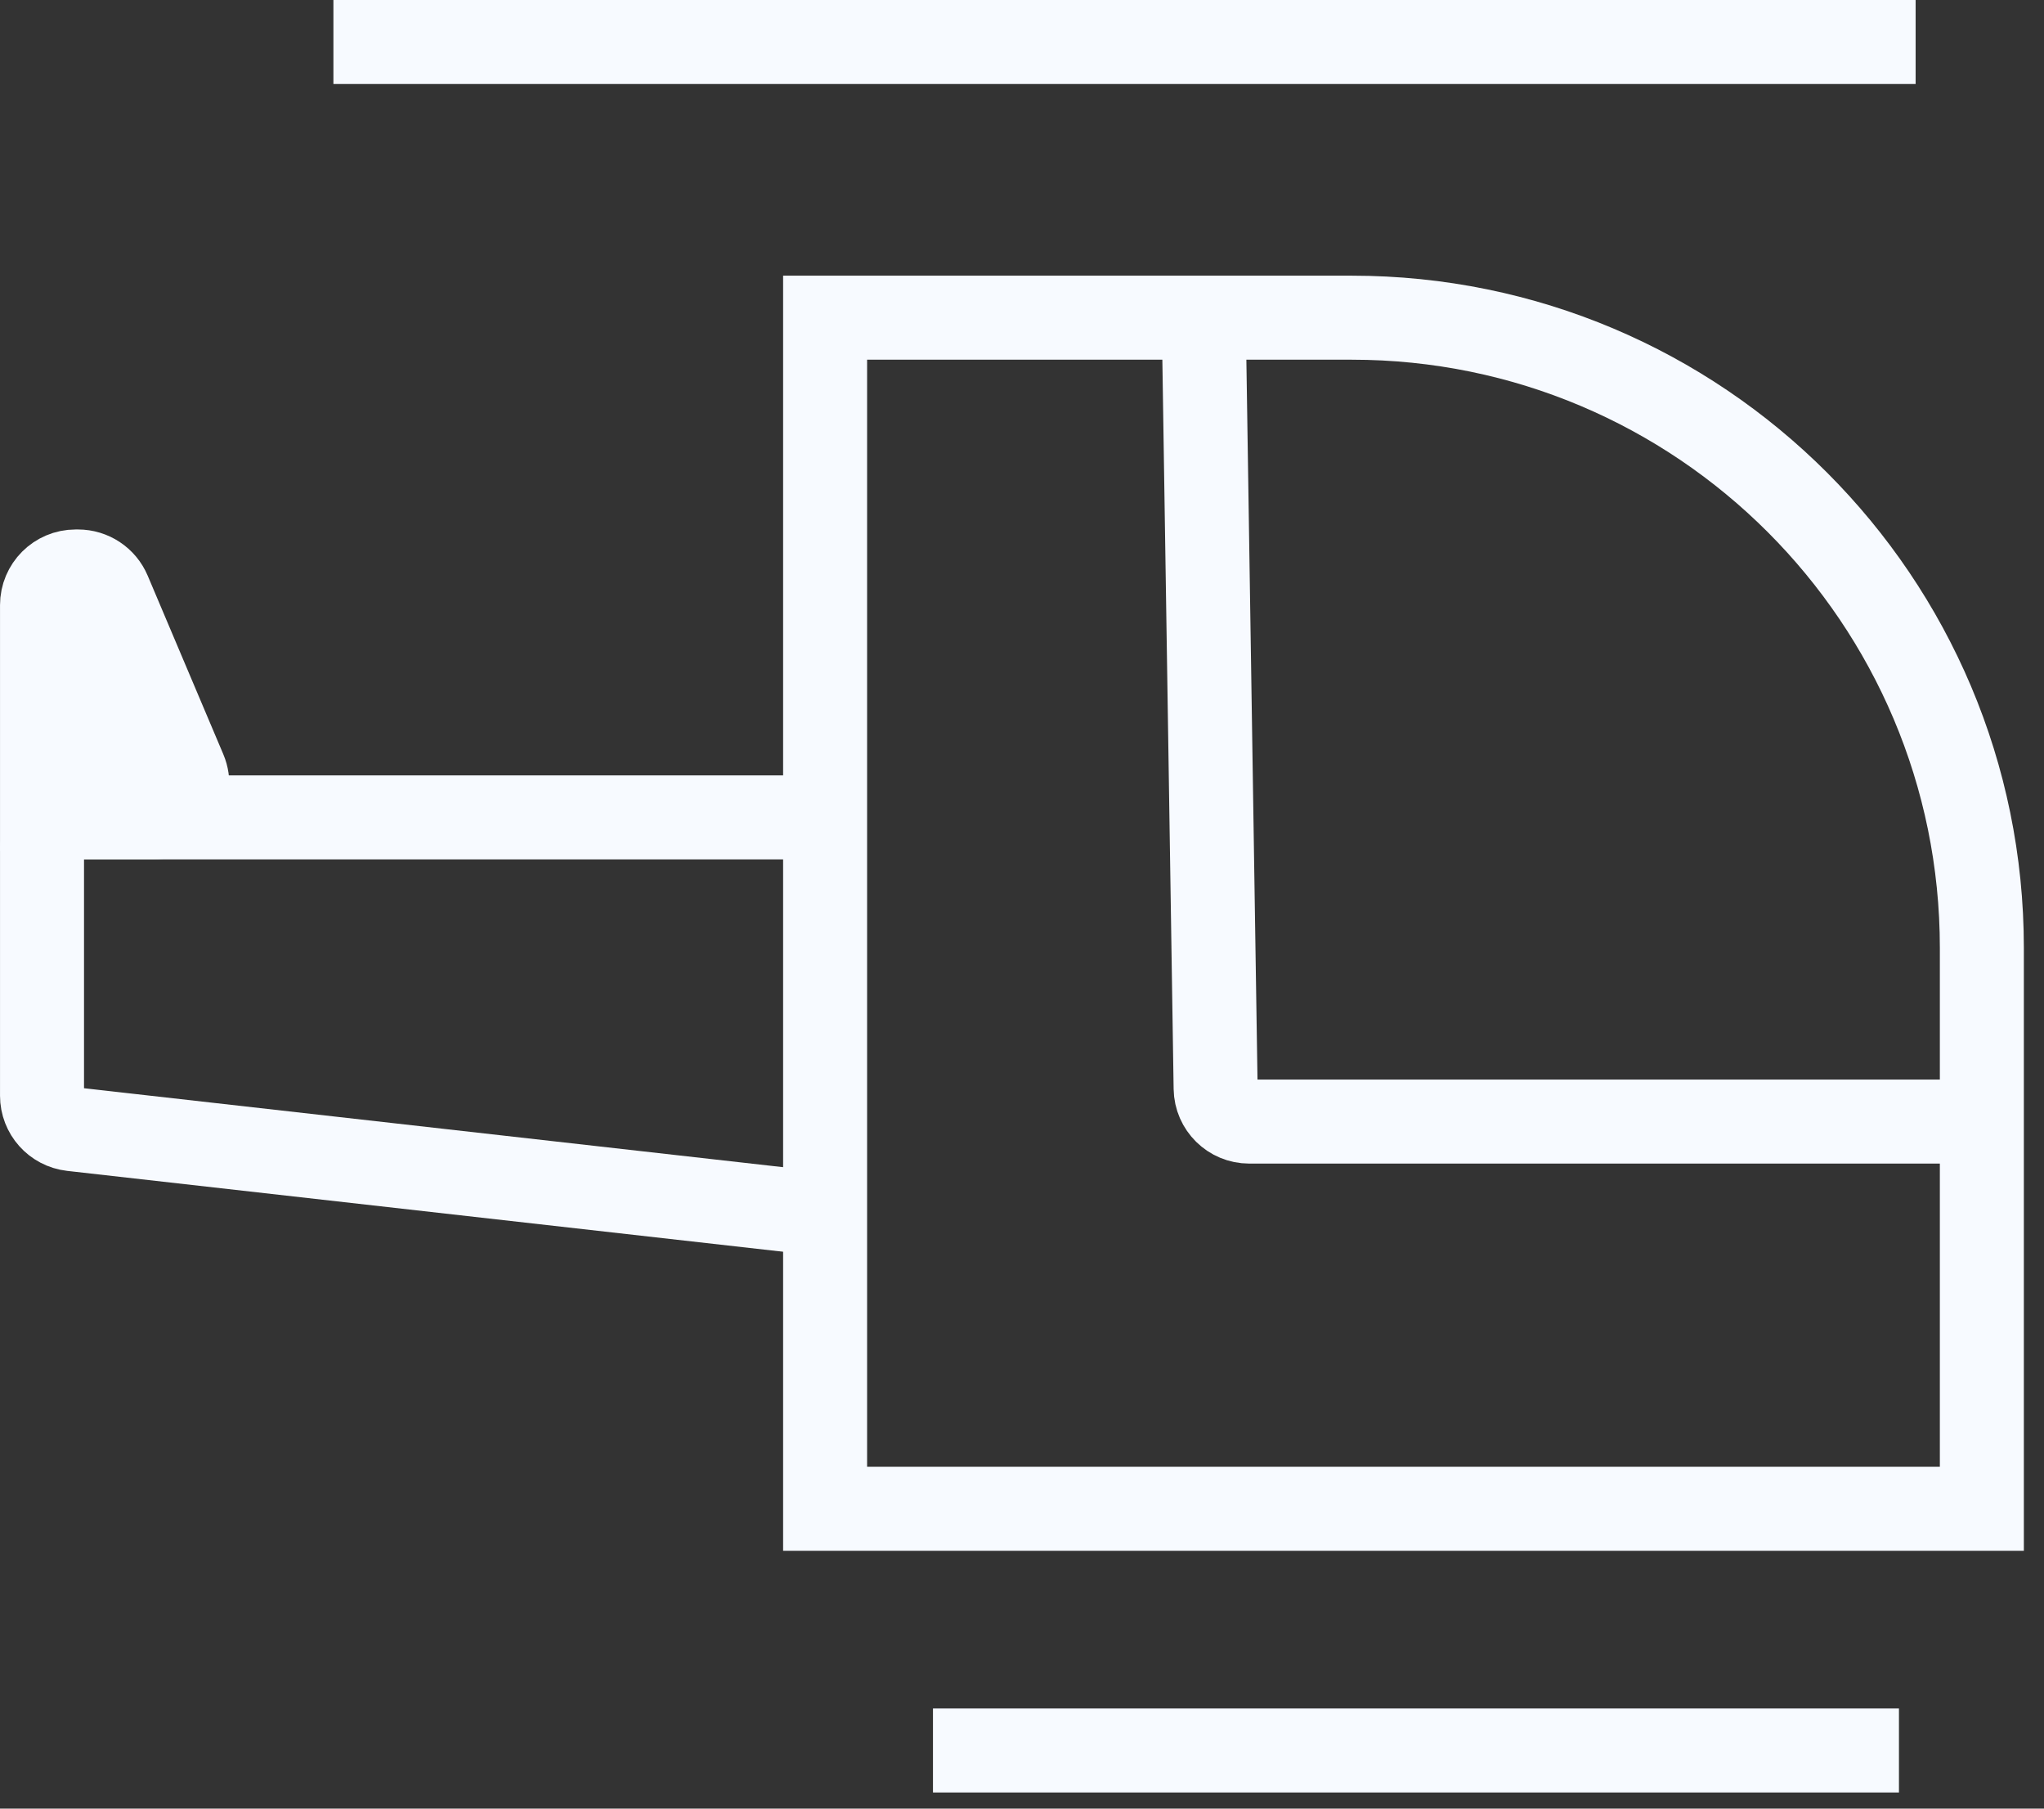
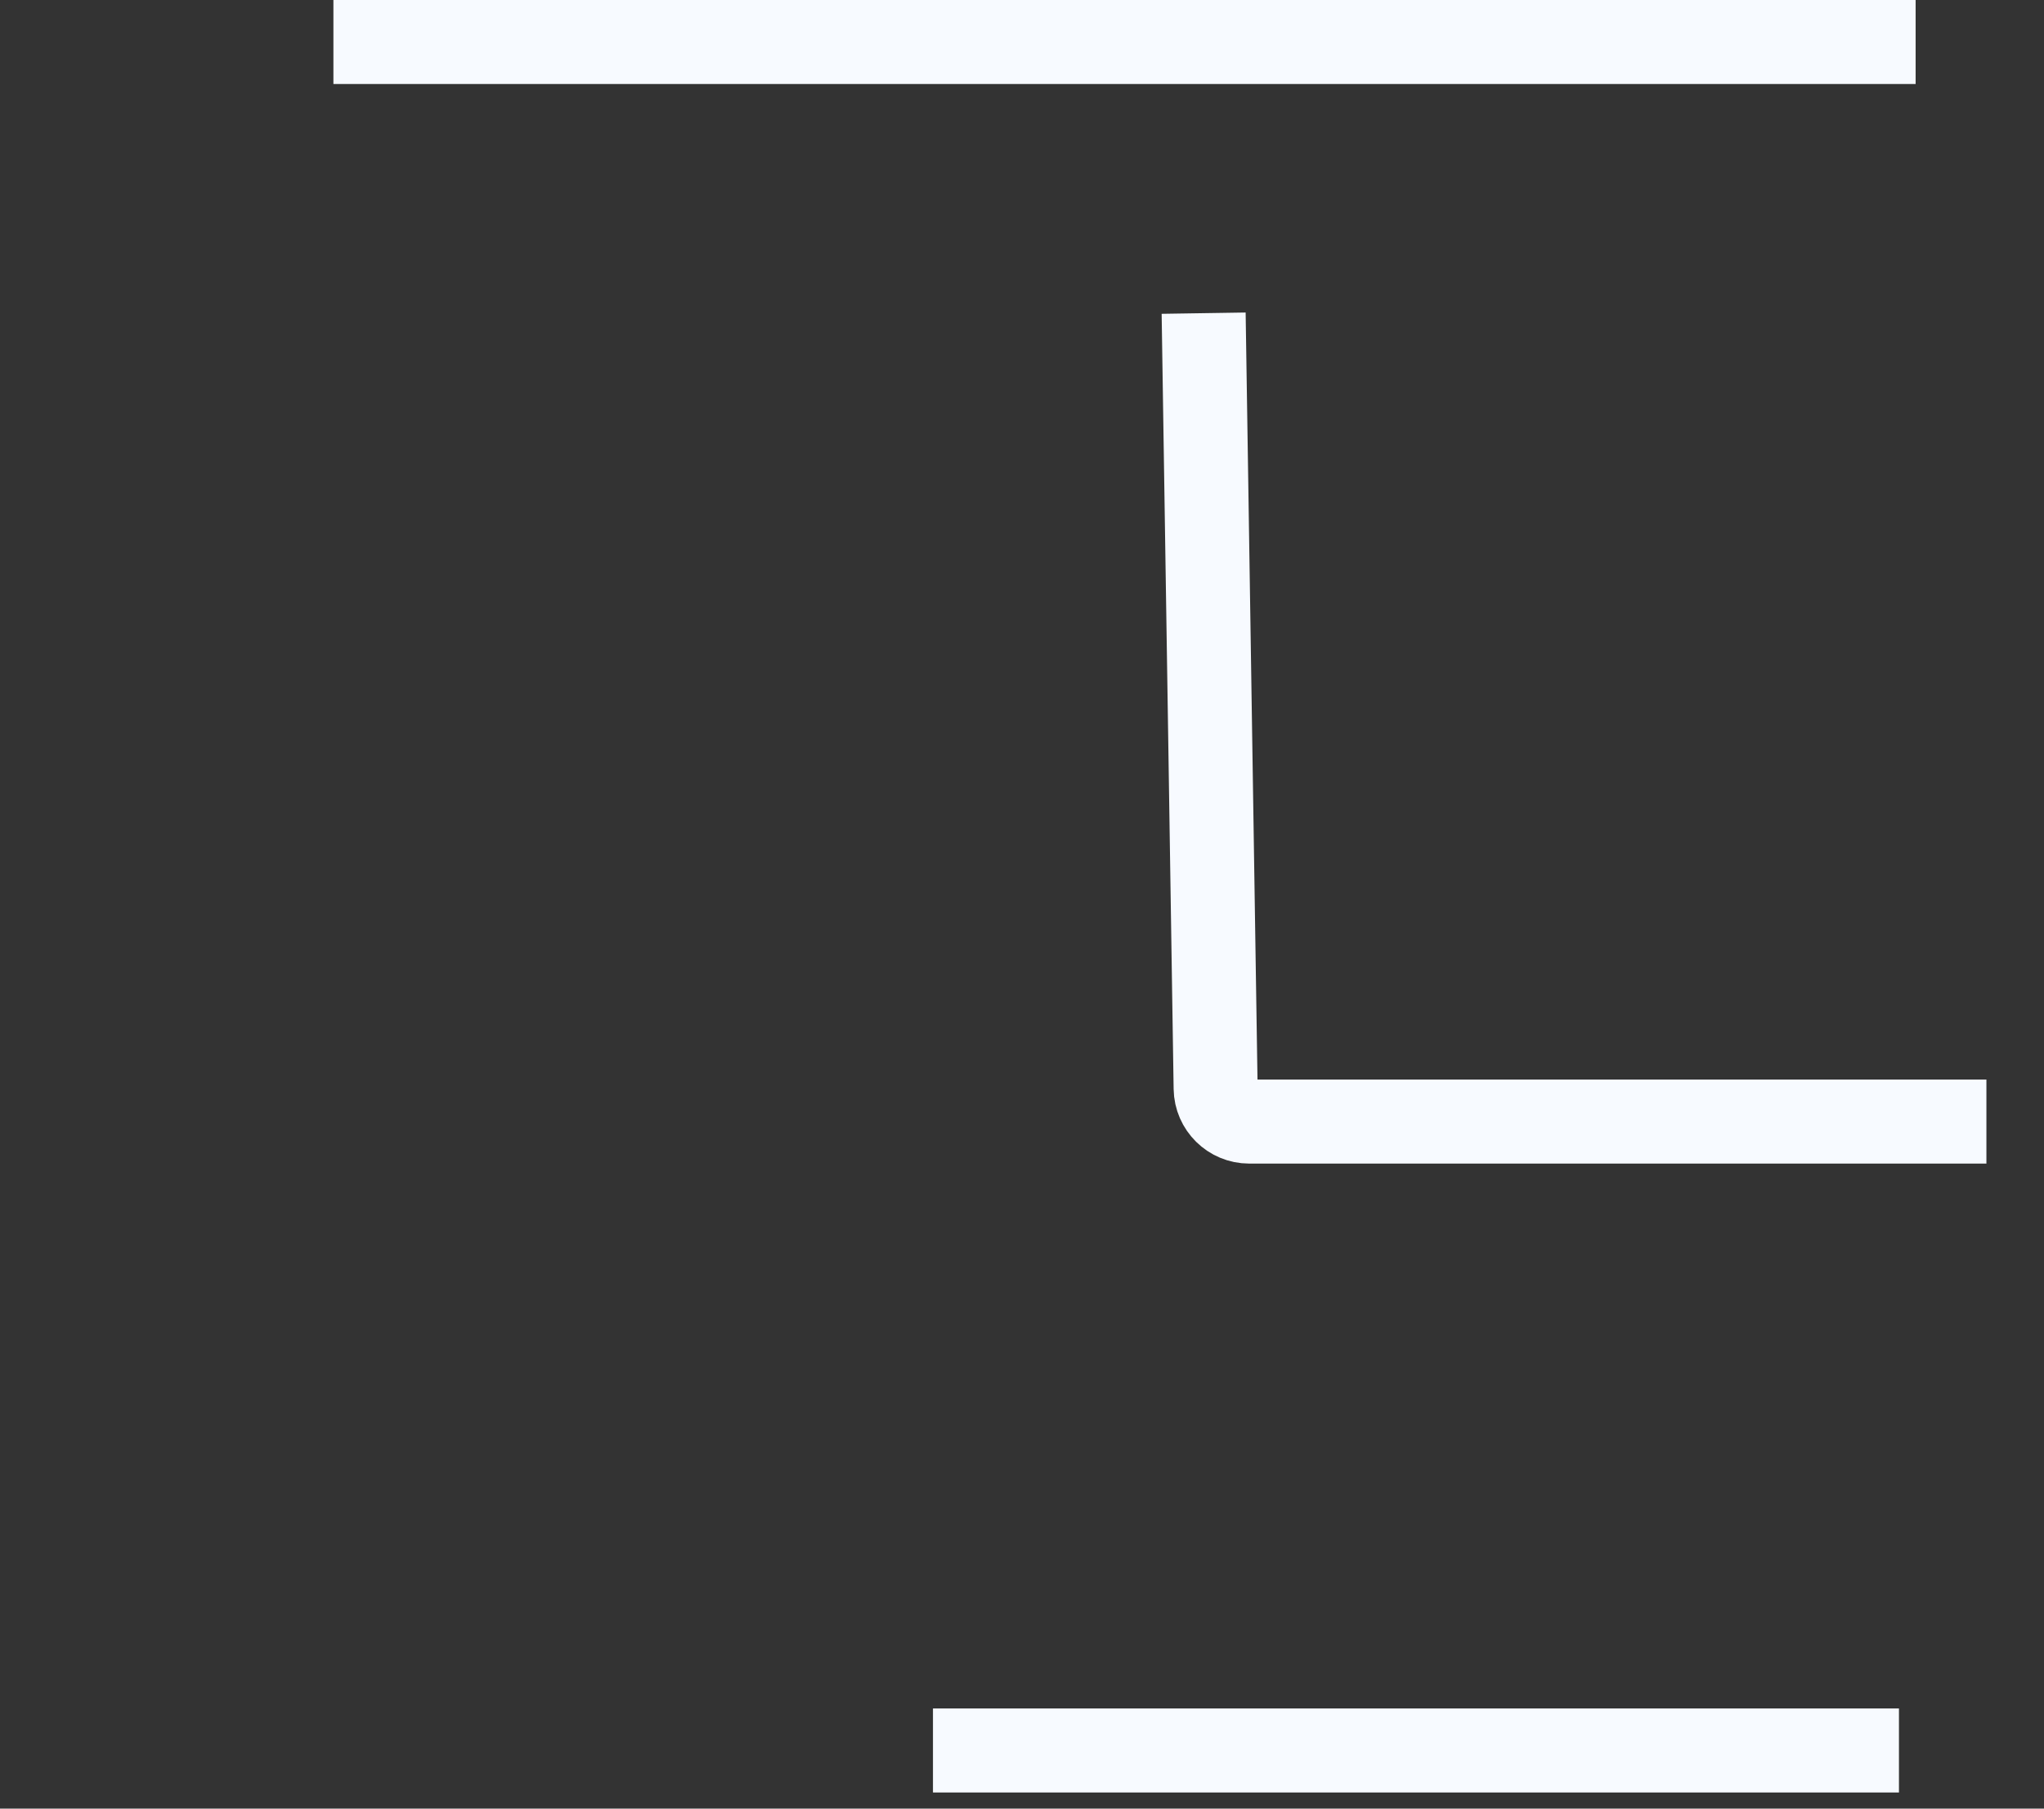
<svg xmlns="http://www.w3.org/2000/svg" width="52" height="46" viewBox="0 0 52 46" fill="none">
  <rect x="0" y="0" width="52" height="46" fill="#333333" stroke="none" />
-   <path d="M34.39 8.08C43.243 8.08 50.419 15.257 50.419 24.109V38.374H20.991V8.08H34.39Z" stroke="#F7FAFF" stroke-width="2.137" />
  <path d="M30.621 7.965L30.926 27.684C30.933 28.151 31.314 28.526 31.781 28.526H50.535" stroke="#F7FAFF" stroke-width="2.137" />
  <line x1="23.735" y1="44.521" x2="48.31" y2="44.521" stroke="#F7FAFF" stroke-width="2.137" />
  <line x1="8.482" y1="1.068" x2="48.734" y2="1.068" stroke="#F7FAFF" stroke-width="2.137" />
-   <path d="M20.771 30.857L1.828 28.718C1.396 28.669 1.069 28.303 1.069 27.868V21.644C1.069 21.172 1.452 20.789 1.924 20.789H20.771" stroke="#F7FAFF" stroke-width="2.137" />
-   <path d="M1.069 15.39V21.643C1.069 21.171 1.452 20.788 1.924 20.788H3.91C4.522 20.788 4.935 20.164 4.697 19.6L2.773 15.057C2.639 14.741 2.329 14.535 1.985 14.535H1.924C1.452 14.535 1.069 14.918 1.069 15.39Z" fill="#F7FAFF" stroke="#F7FAFF" stroke-width="2.137" />
</svg>